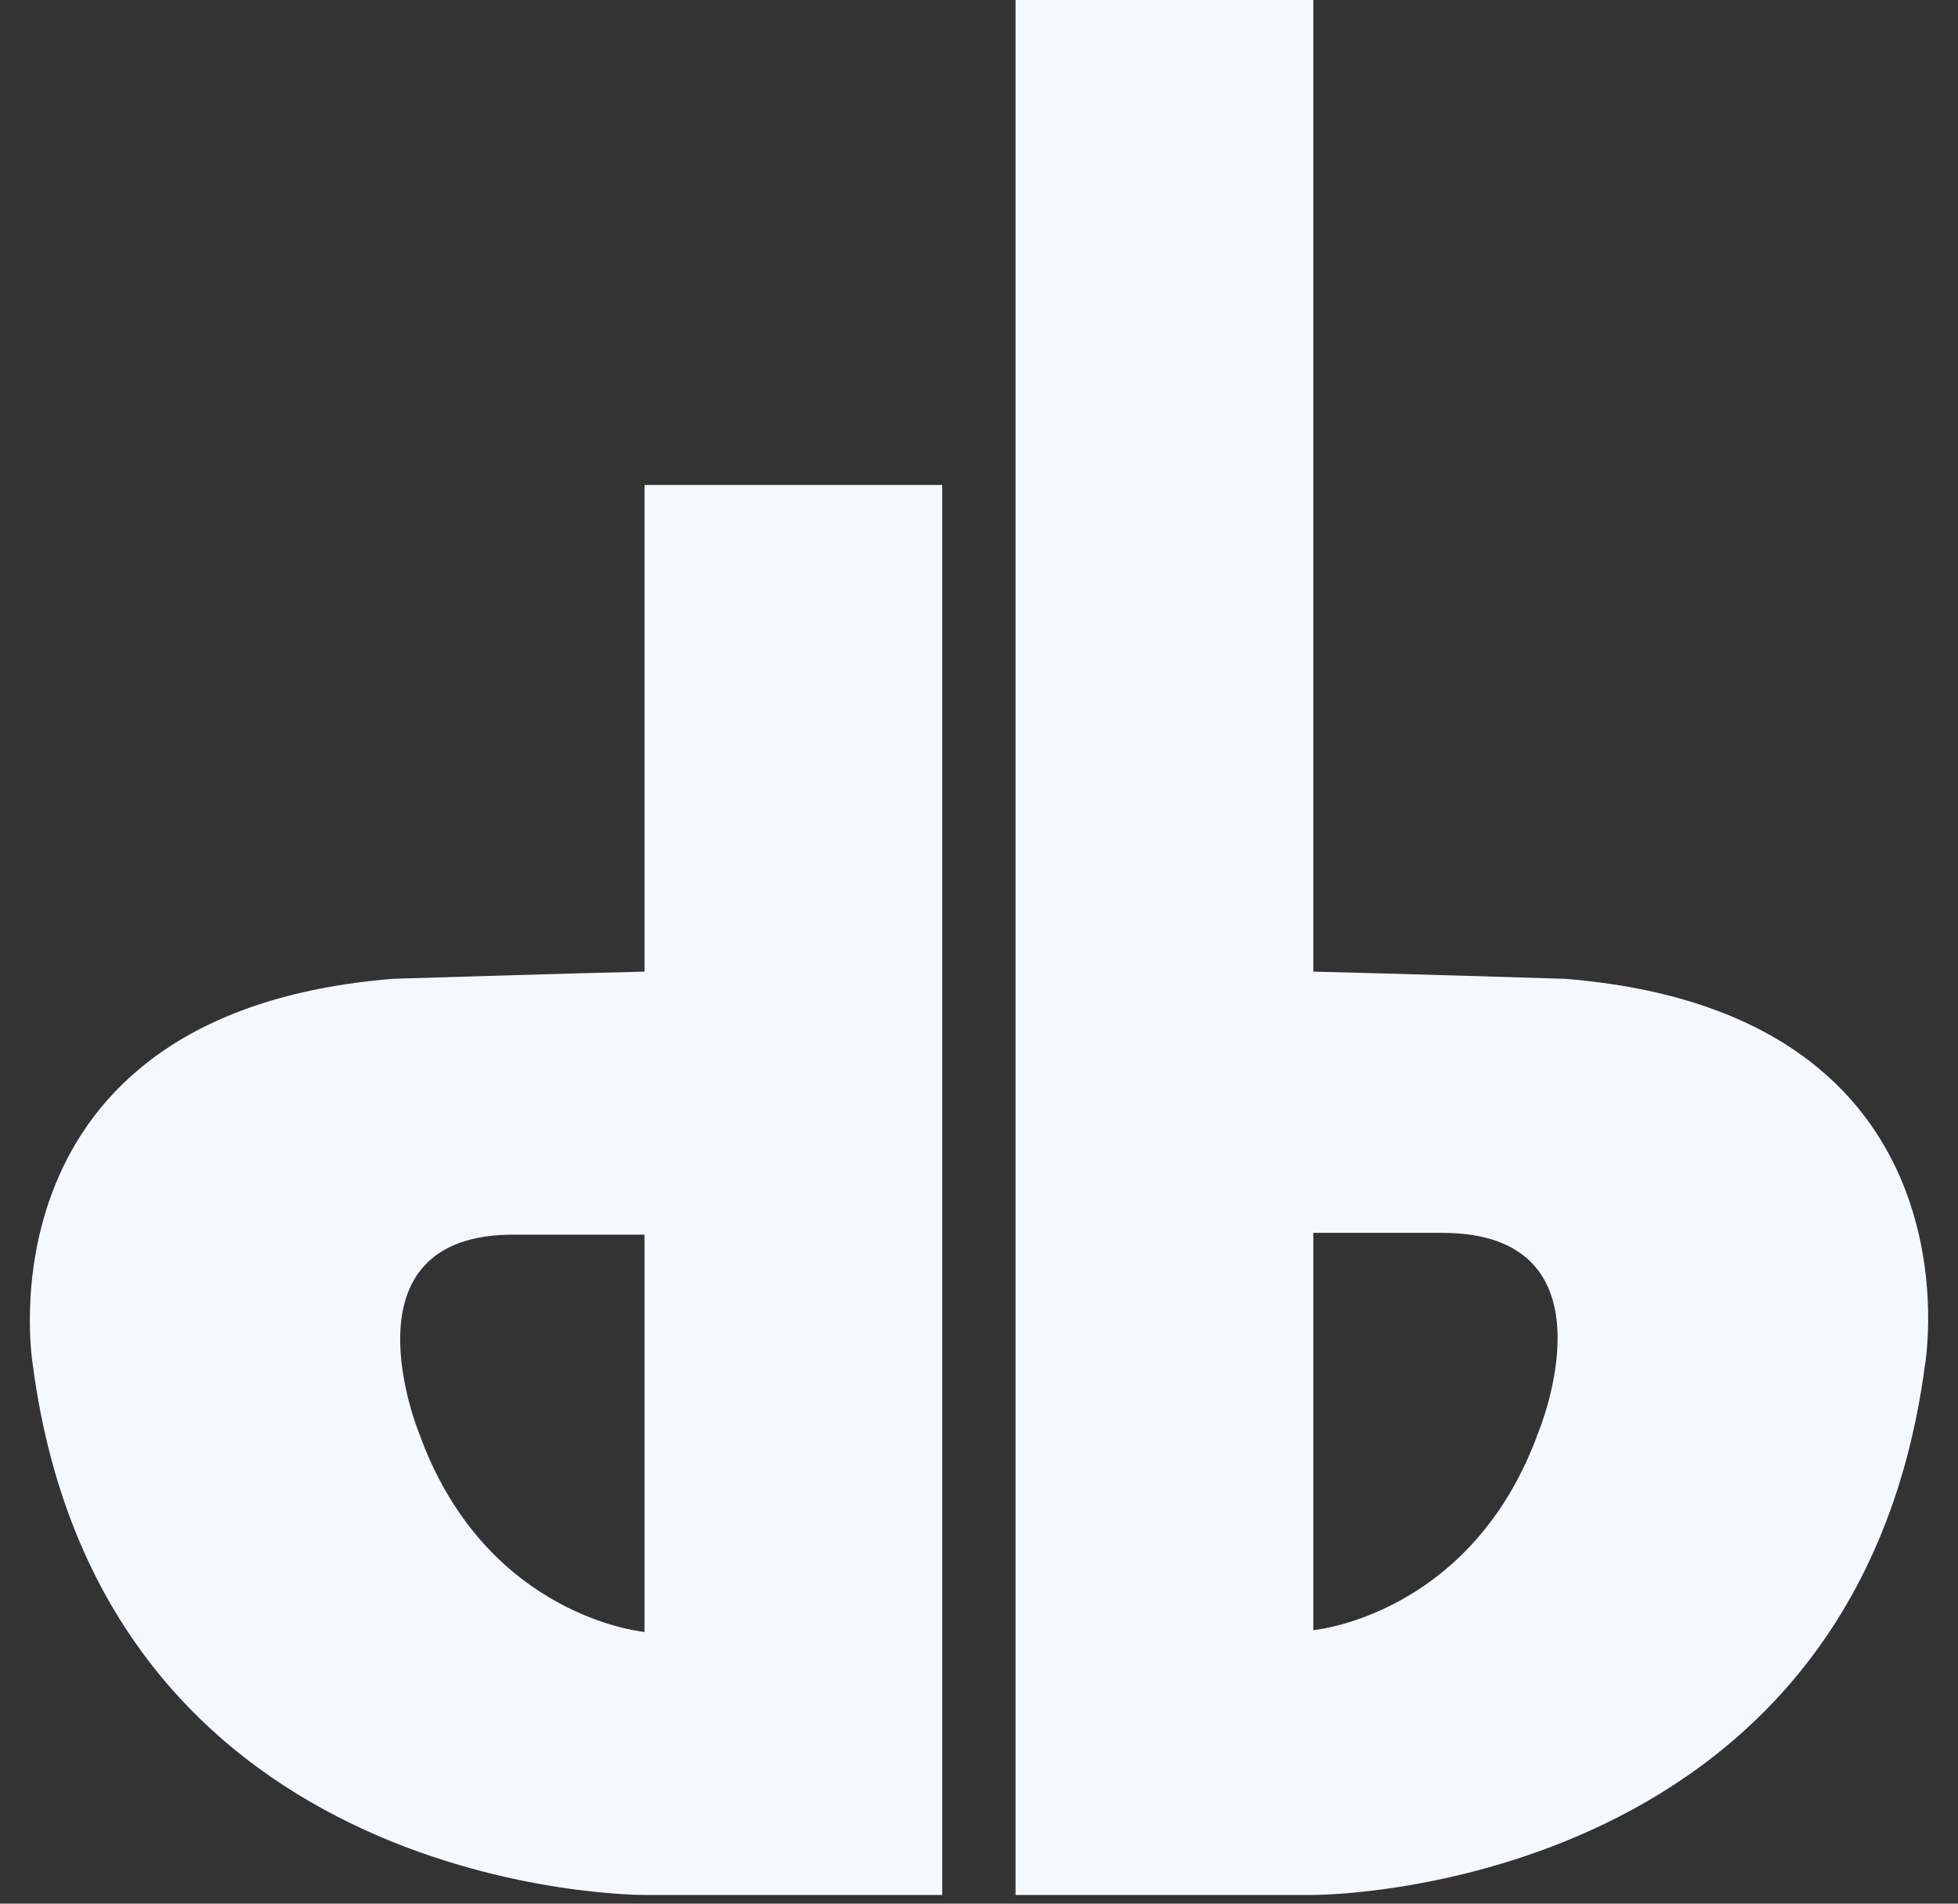
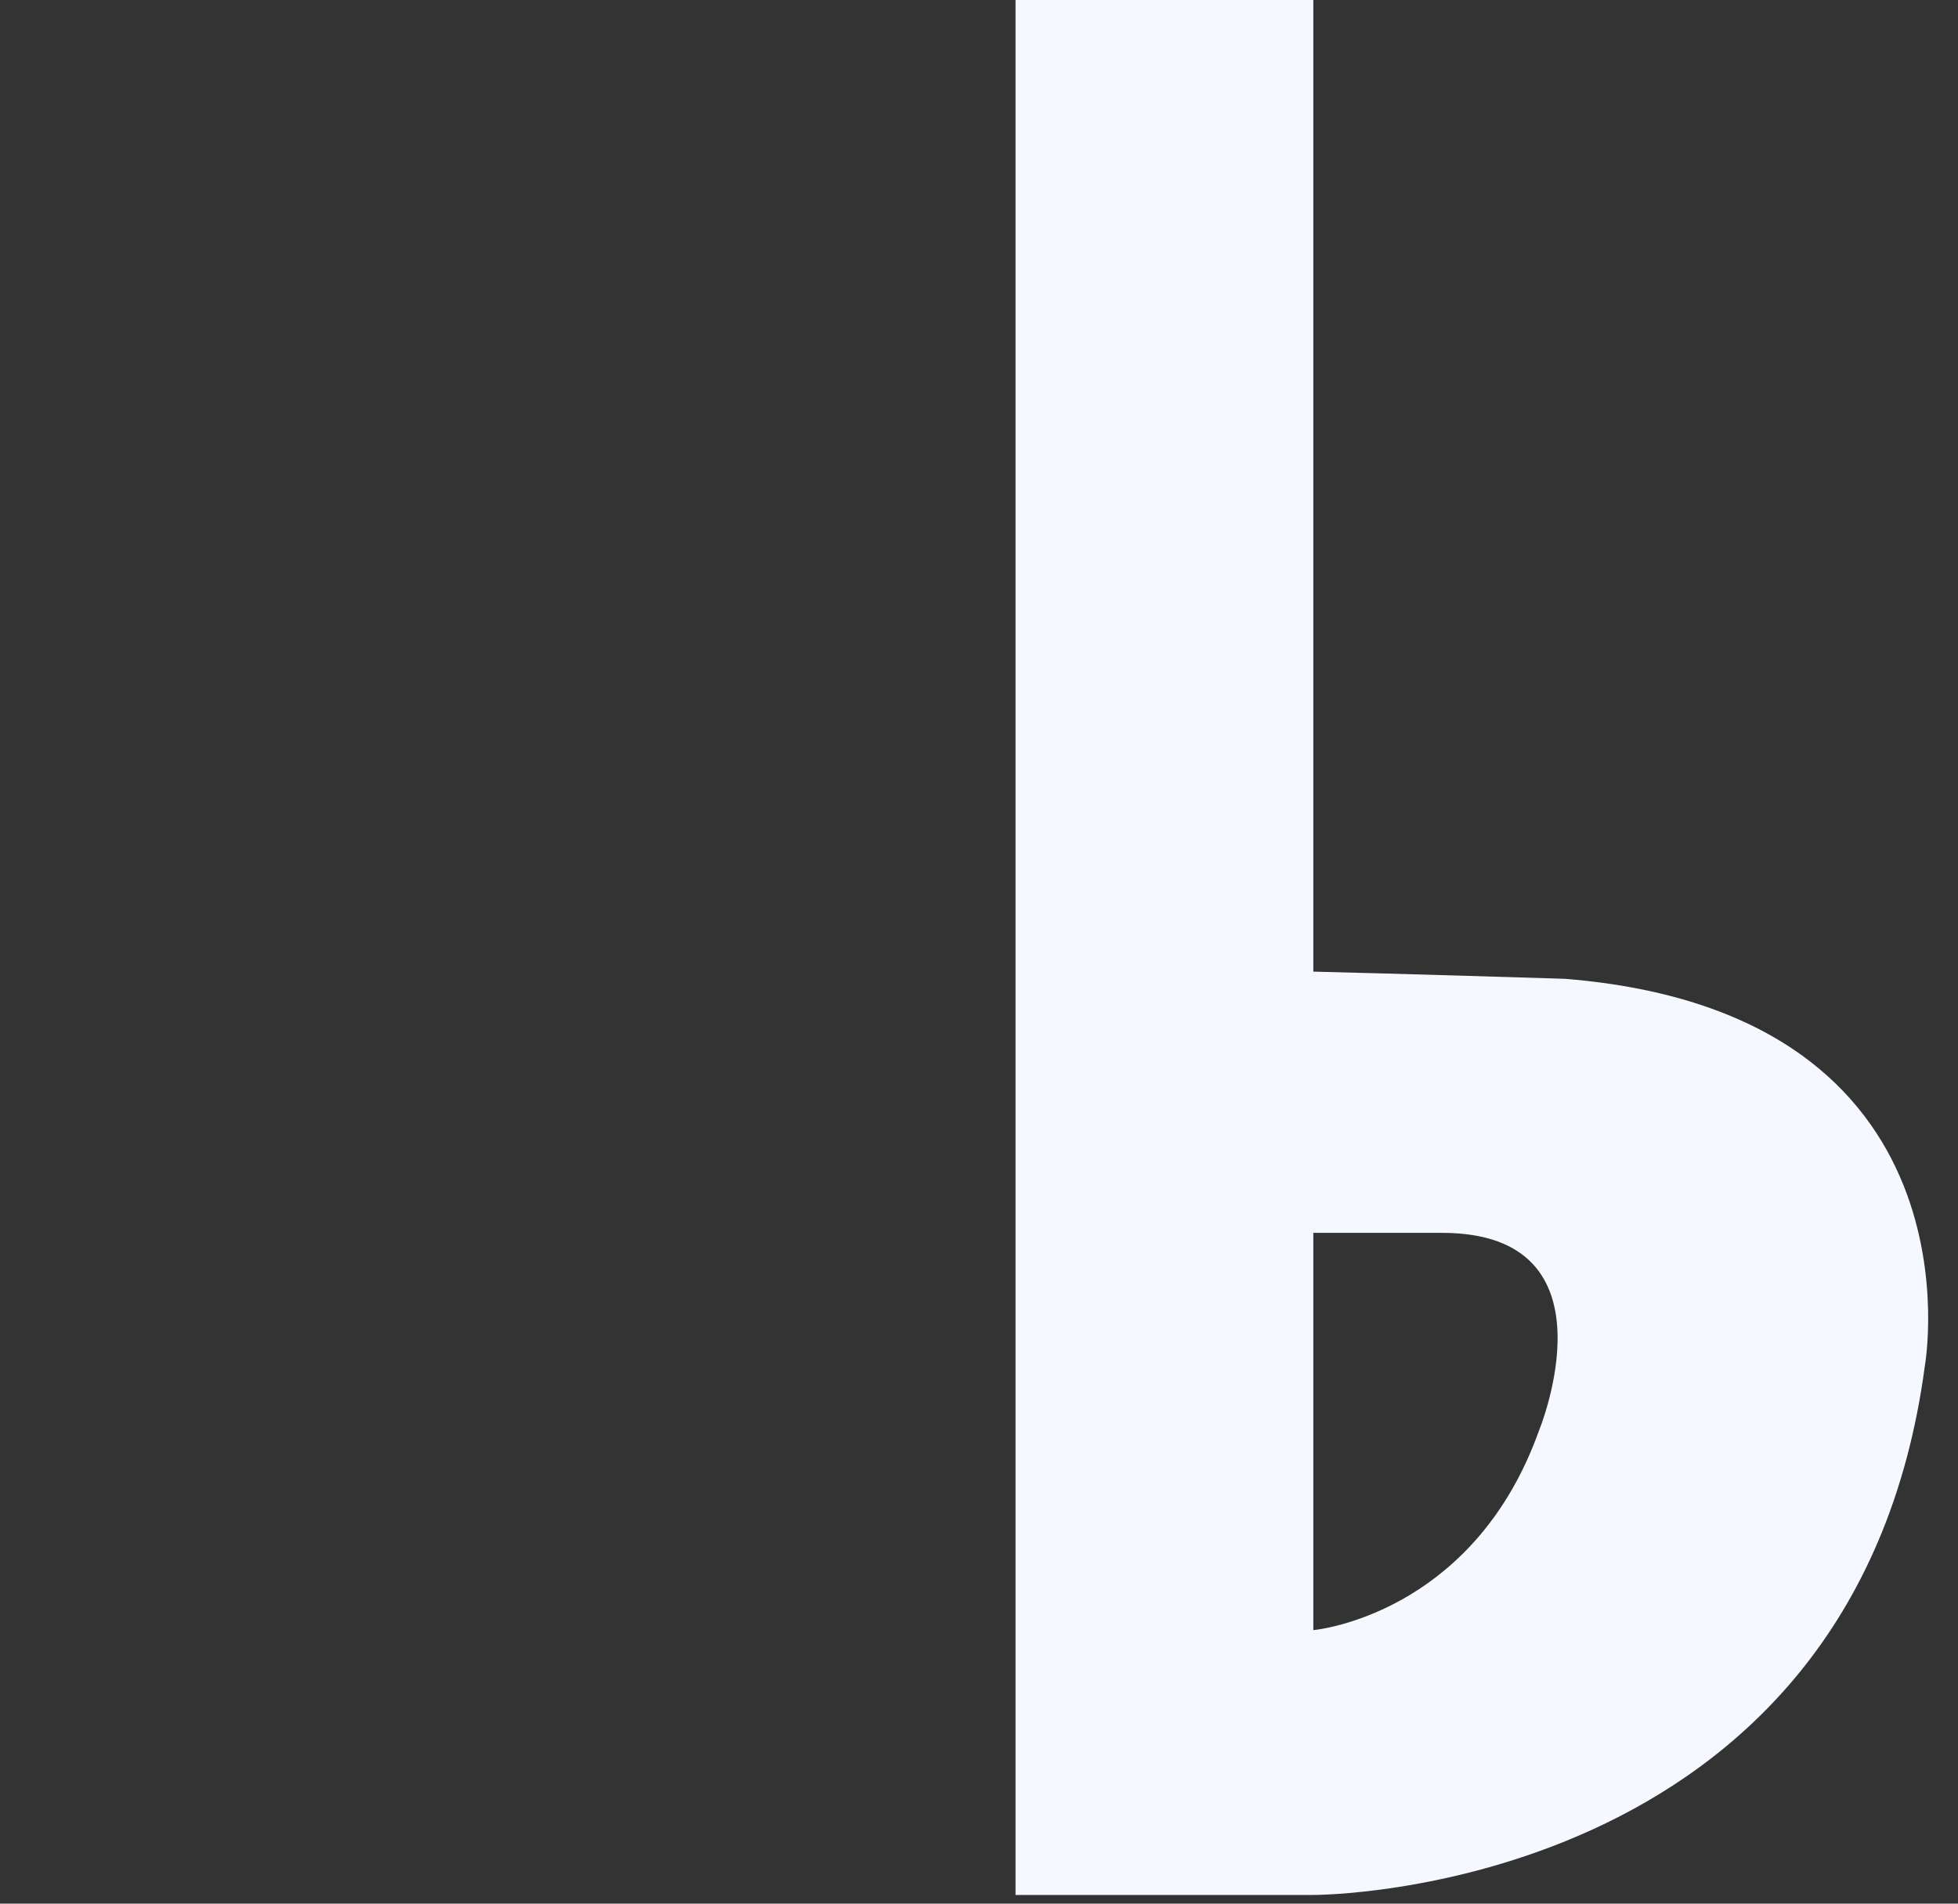
<svg xmlns="http://www.w3.org/2000/svg" width="36" height="35" viewBox="0 0 36 35" fill="none">
  <rect x="0" y="0" width="36" height="35" fill="#333333" stroke="none" />
-   <path d="M11.85 8.916V17.864C10.407 17.897 7.226 17.996 7.226 17.996C-0.506 18.621 0.604 25.102 0.604 25.102C1.899 34.906 11.85 34.84 11.85 34.84H17.324V8.916H11.85ZM11.85 30.004C11.517 29.971 8.853 29.543 7.706 26.352C7.706 26.352 6.19 22.667 9.482 22.7C11.295 22.7 11.739 22.7 11.85 22.7V30.004Z" fill="#F5F9FF" />
  <path d="M18.672 0V34.84H24.147C24.147 34.84 34.097 34.873 35.392 25.102C35.392 25.102 36.539 18.621 28.771 17.996C28.771 17.996 25.552 17.897 24.147 17.864V0H18.672ZM24.147 22.667C24.258 22.667 24.701 22.667 26.514 22.667C29.806 22.667 28.29 26.319 28.29 26.319C27.143 29.51 24.48 29.938 24.147 29.971V22.667Z" fill="#F5F9FF" />
</svg>